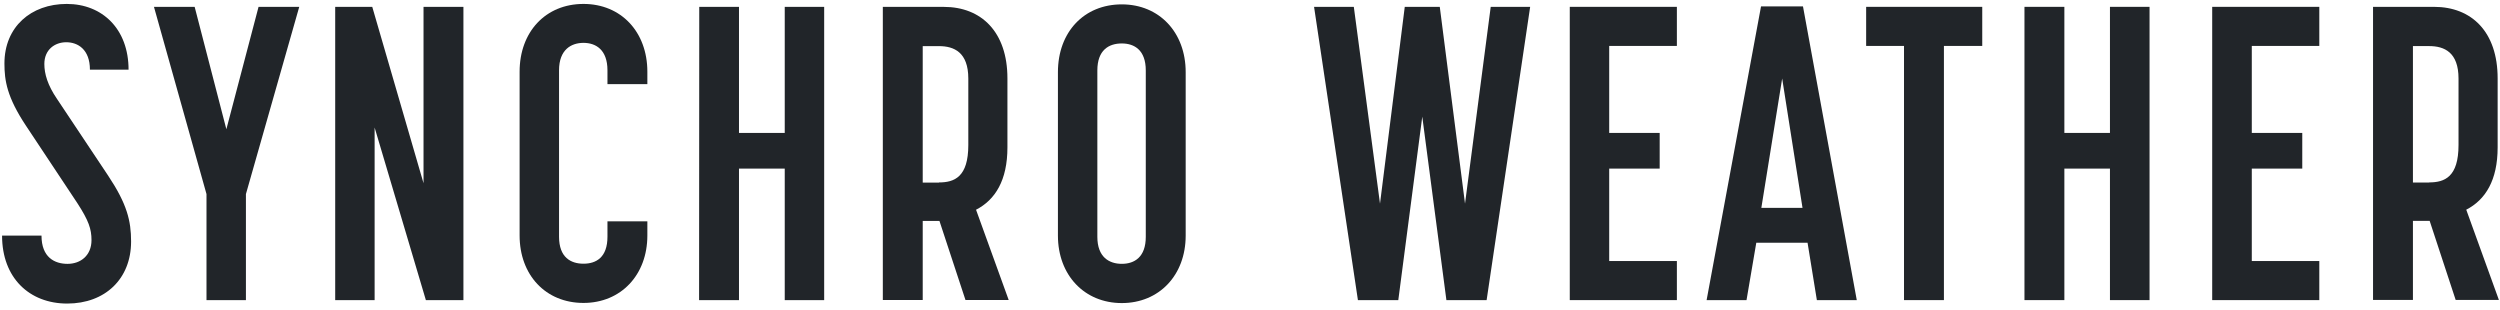
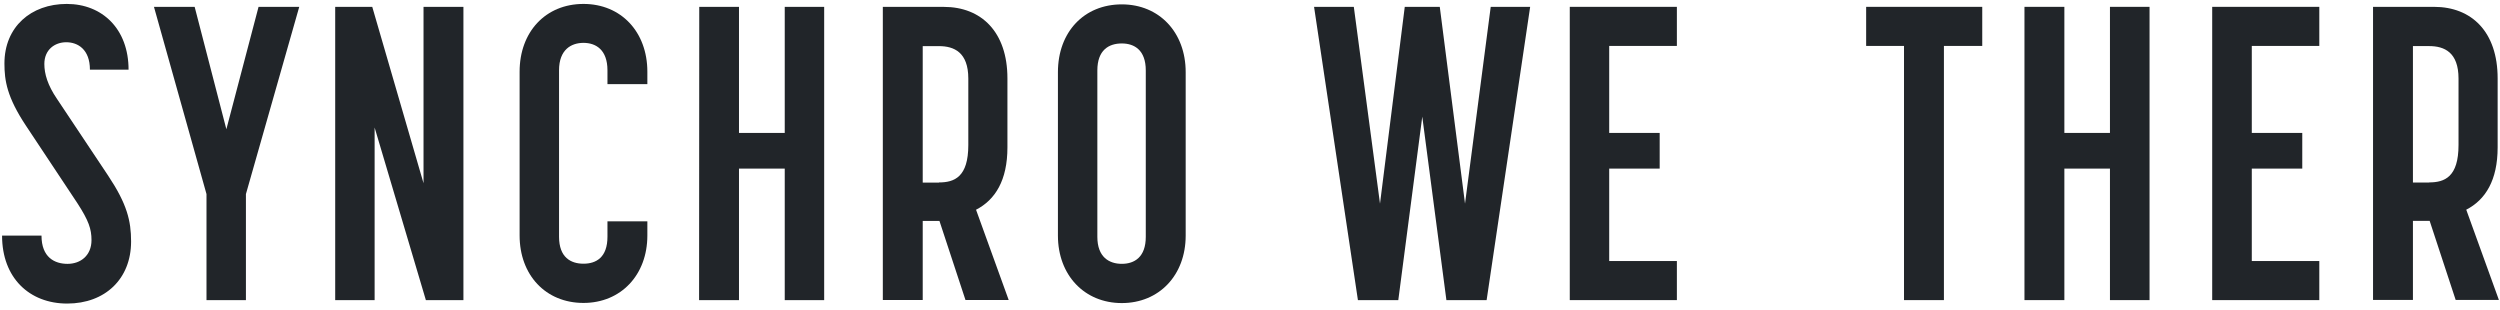
<svg xmlns="http://www.w3.org/2000/svg" width="323" height="40" viewBox="0 0 323 40" fill="none">
  <path d="M0.268 30.443H5.362C5.362 33.249 7.054 34.09 8.725 34.09C10.416 34.09 11.822 33.008 11.822 31.024C11.822 29.582 11.456 28.5 9.988 26.236L3.365 16.257C0.899 12.55 0.573 10.406 0.573 8.202C0.573 3.474 3.997 0.508 8.623 0.508C13.208 0.508 16.611 3.734 16.611 9.004H11.618C11.618 6.379 10.049 5.457 8.562 5.457C7.074 5.457 5.729 6.419 5.729 8.263C5.729 9.545 6.157 11.008 7.359 12.771L13.982 22.709C16.407 26.356 16.937 28.52 16.937 31.205C16.937 36.034 13.575 39.22 8.684 39.22C3.793 39.22 0.268 35.894 0.268 30.463" fill="#212529" />
  <path d="M26.679 25.073L19.893 0.889H25.15L29.246 16.698L33.404 0.889H38.661L31.773 25.073V38.778H26.679V25.073Z" fill="#212529" />
  <path d="M43.307 0.889H48.096L54.719 23.671V0.889H59.874V38.778H55.024L48.401 16.477V38.778H43.307V0.889Z" fill="#212529" />
  <path d="M67.133 30.443V9.264C67.133 4.115 70.495 0.508 75.386 0.508C80.236 0.508 83.639 4.115 83.639 9.264V10.867H78.484V9.084C78.484 6.399 76.955 5.538 75.386 5.538C73.817 5.538 72.228 6.399 72.228 9.084V30.584C72.228 33.269 73.756 34.07 75.386 34.07C77.016 34.07 78.484 33.269 78.484 30.584V28.6H83.639V30.423C83.639 35.533 80.216 39.139 75.386 39.139C70.495 39.139 67.133 35.533 67.133 30.423" fill="#212529" />
  <path d="M90.343 0.889H95.478V17.179H101.388V0.889H106.483V38.778H101.388V21.787H95.478V38.778H90.322L90.343 0.889Z" fill="#212529" />
  <path d="M114.061 0.89H121.947C126.777 0.89 130.16 4.116 130.16 10.127V19.043C130.16 23.291 128.591 25.816 126.104 27.098L130.323 38.759H124.739L121.376 28.541H119.216V38.759H114.061V0.87M121.315 23.571C123.312 23.571 125.106 22.87 125.106 18.742V10.147C125.106 6.76 123.272 5.959 121.315 5.959H119.216V23.591H121.315V23.571Z" fill="#212529" />
  <path d="M136.684 30.44V9.321C136.684 4.152 140.046 0.565 144.937 0.565C149.767 0.565 153.19 4.172 153.19 9.321V30.44C153.19 35.549 149.767 39.156 144.937 39.156C140.107 39.156 136.684 35.549 136.684 30.44ZM148.035 30.6V9.101C148.035 6.476 146.567 5.614 144.937 5.614C143.246 5.614 141.778 6.476 141.778 9.101V30.6C141.778 33.225 143.307 34.087 144.937 34.087C146.567 34.087 148.035 33.225 148.035 30.6Z" fill="#212529" />
  <path d="M169.777 0.884H174.913L178.296 26.311L181.495 0.884H186.019L189.28 26.311L192.601 0.884H197.696L192.072 38.774H186.875L183.757 15.07L180.66 38.774H175.443L169.777 0.884Z" fill="#212529" />
  <path d="M202.814 0.884H216.652V5.934H207.909V17.174H214.43V21.783H207.909V33.725H216.652V38.774H202.814V0.884Z" fill="#212529" />
-   <path d="M227.525 0.825H232.945L239.895 38.775H234.739L233.536 31.361H226.913L225.65 38.775H220.494L227.525 0.825ZM232.884 26.853L230.256 10.142L227.566 26.853H232.884Z" fill="#212529" />
  <path d="M245.998 5.934H241.107V0.884H256.106V5.934H251.154V38.774H245.998V5.934Z" fill="#212529" />
  <path d="M261.561 0.884H266.716V17.174H272.606V0.884H277.721V38.774H272.606V21.783H266.716V38.774H261.561V0.884Z" fill="#212529" />
  <path d="M285.816 0.884H299.654V5.934H290.931V17.174H297.453V21.783H290.931V33.725H299.654V38.774H285.816V0.884Z" fill="#212529" />
  <path d="M306.596 0.885H314.482C319.332 0.885 322.695 4.111 322.695 10.122V19.039C322.695 23.287 321.126 25.811 318.639 27.093L322.858 38.755H317.274L313.912 28.536H311.751V38.755H306.596V0.865M313.85 23.567C315.848 23.567 317.641 22.866 317.641 18.738V10.142C317.641 6.756 315.807 5.955 313.85 5.955H311.751V23.587H313.85V23.567Z" fill="#212529" />
</svg>